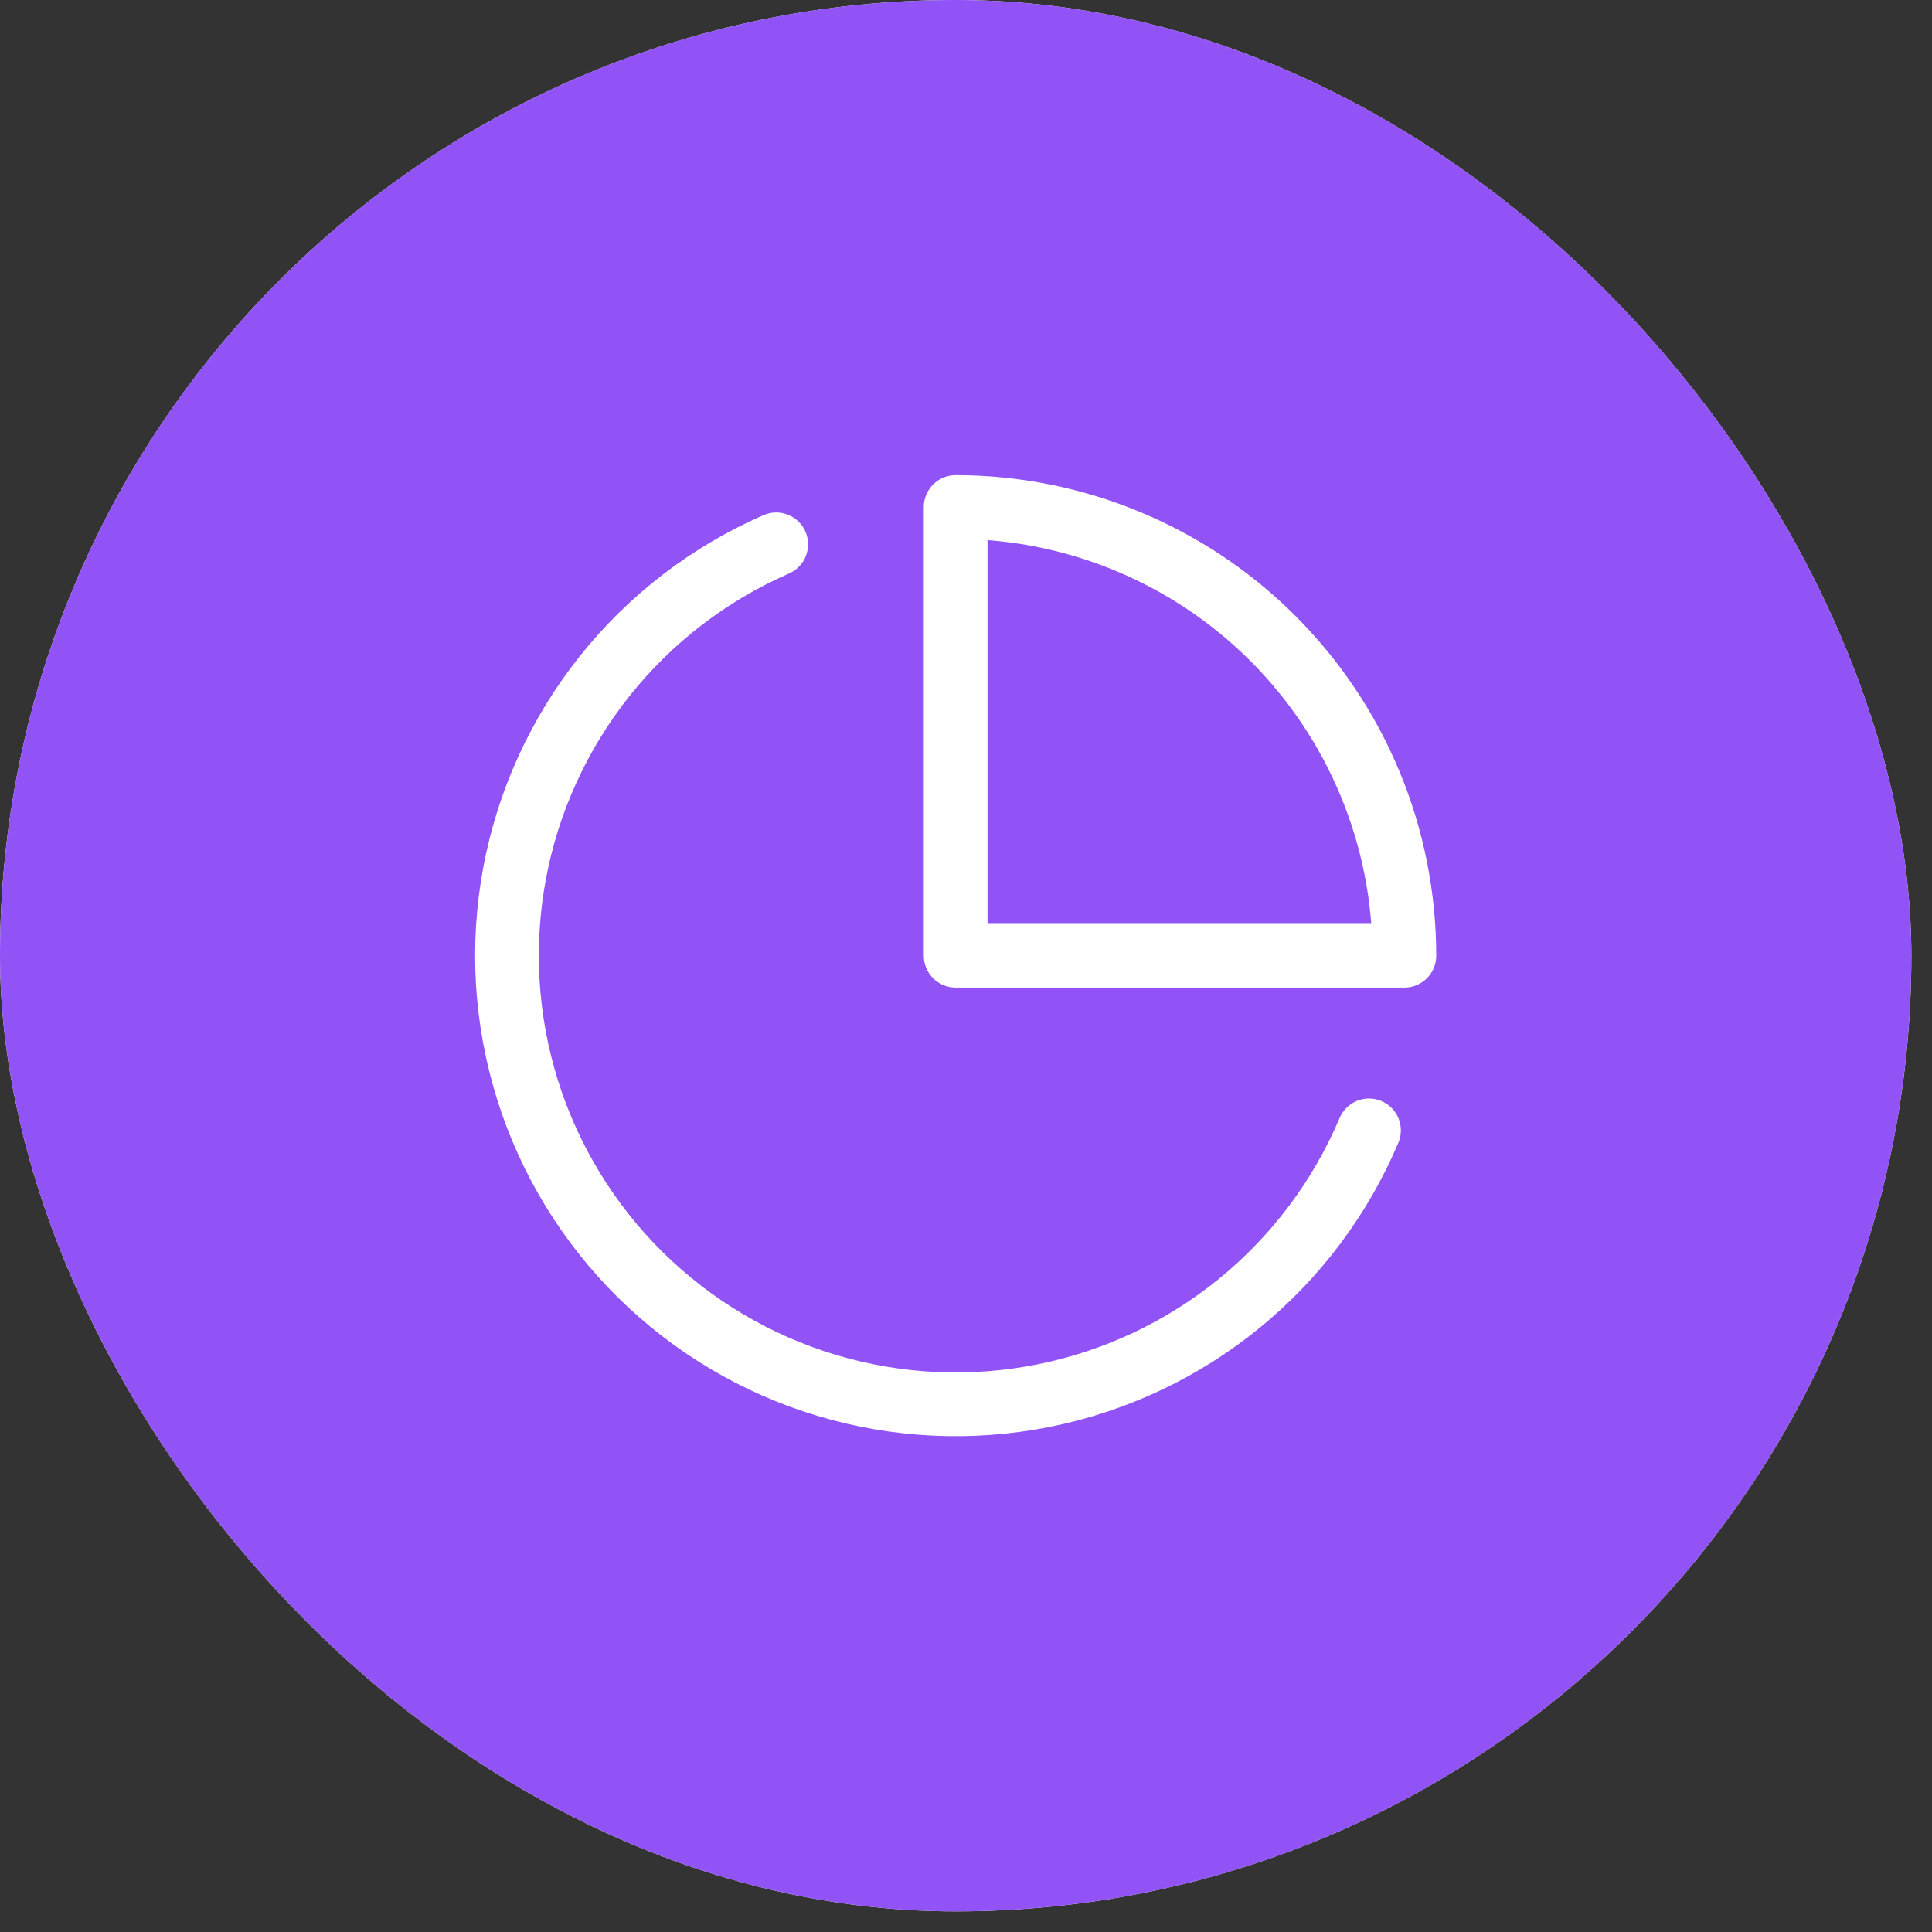
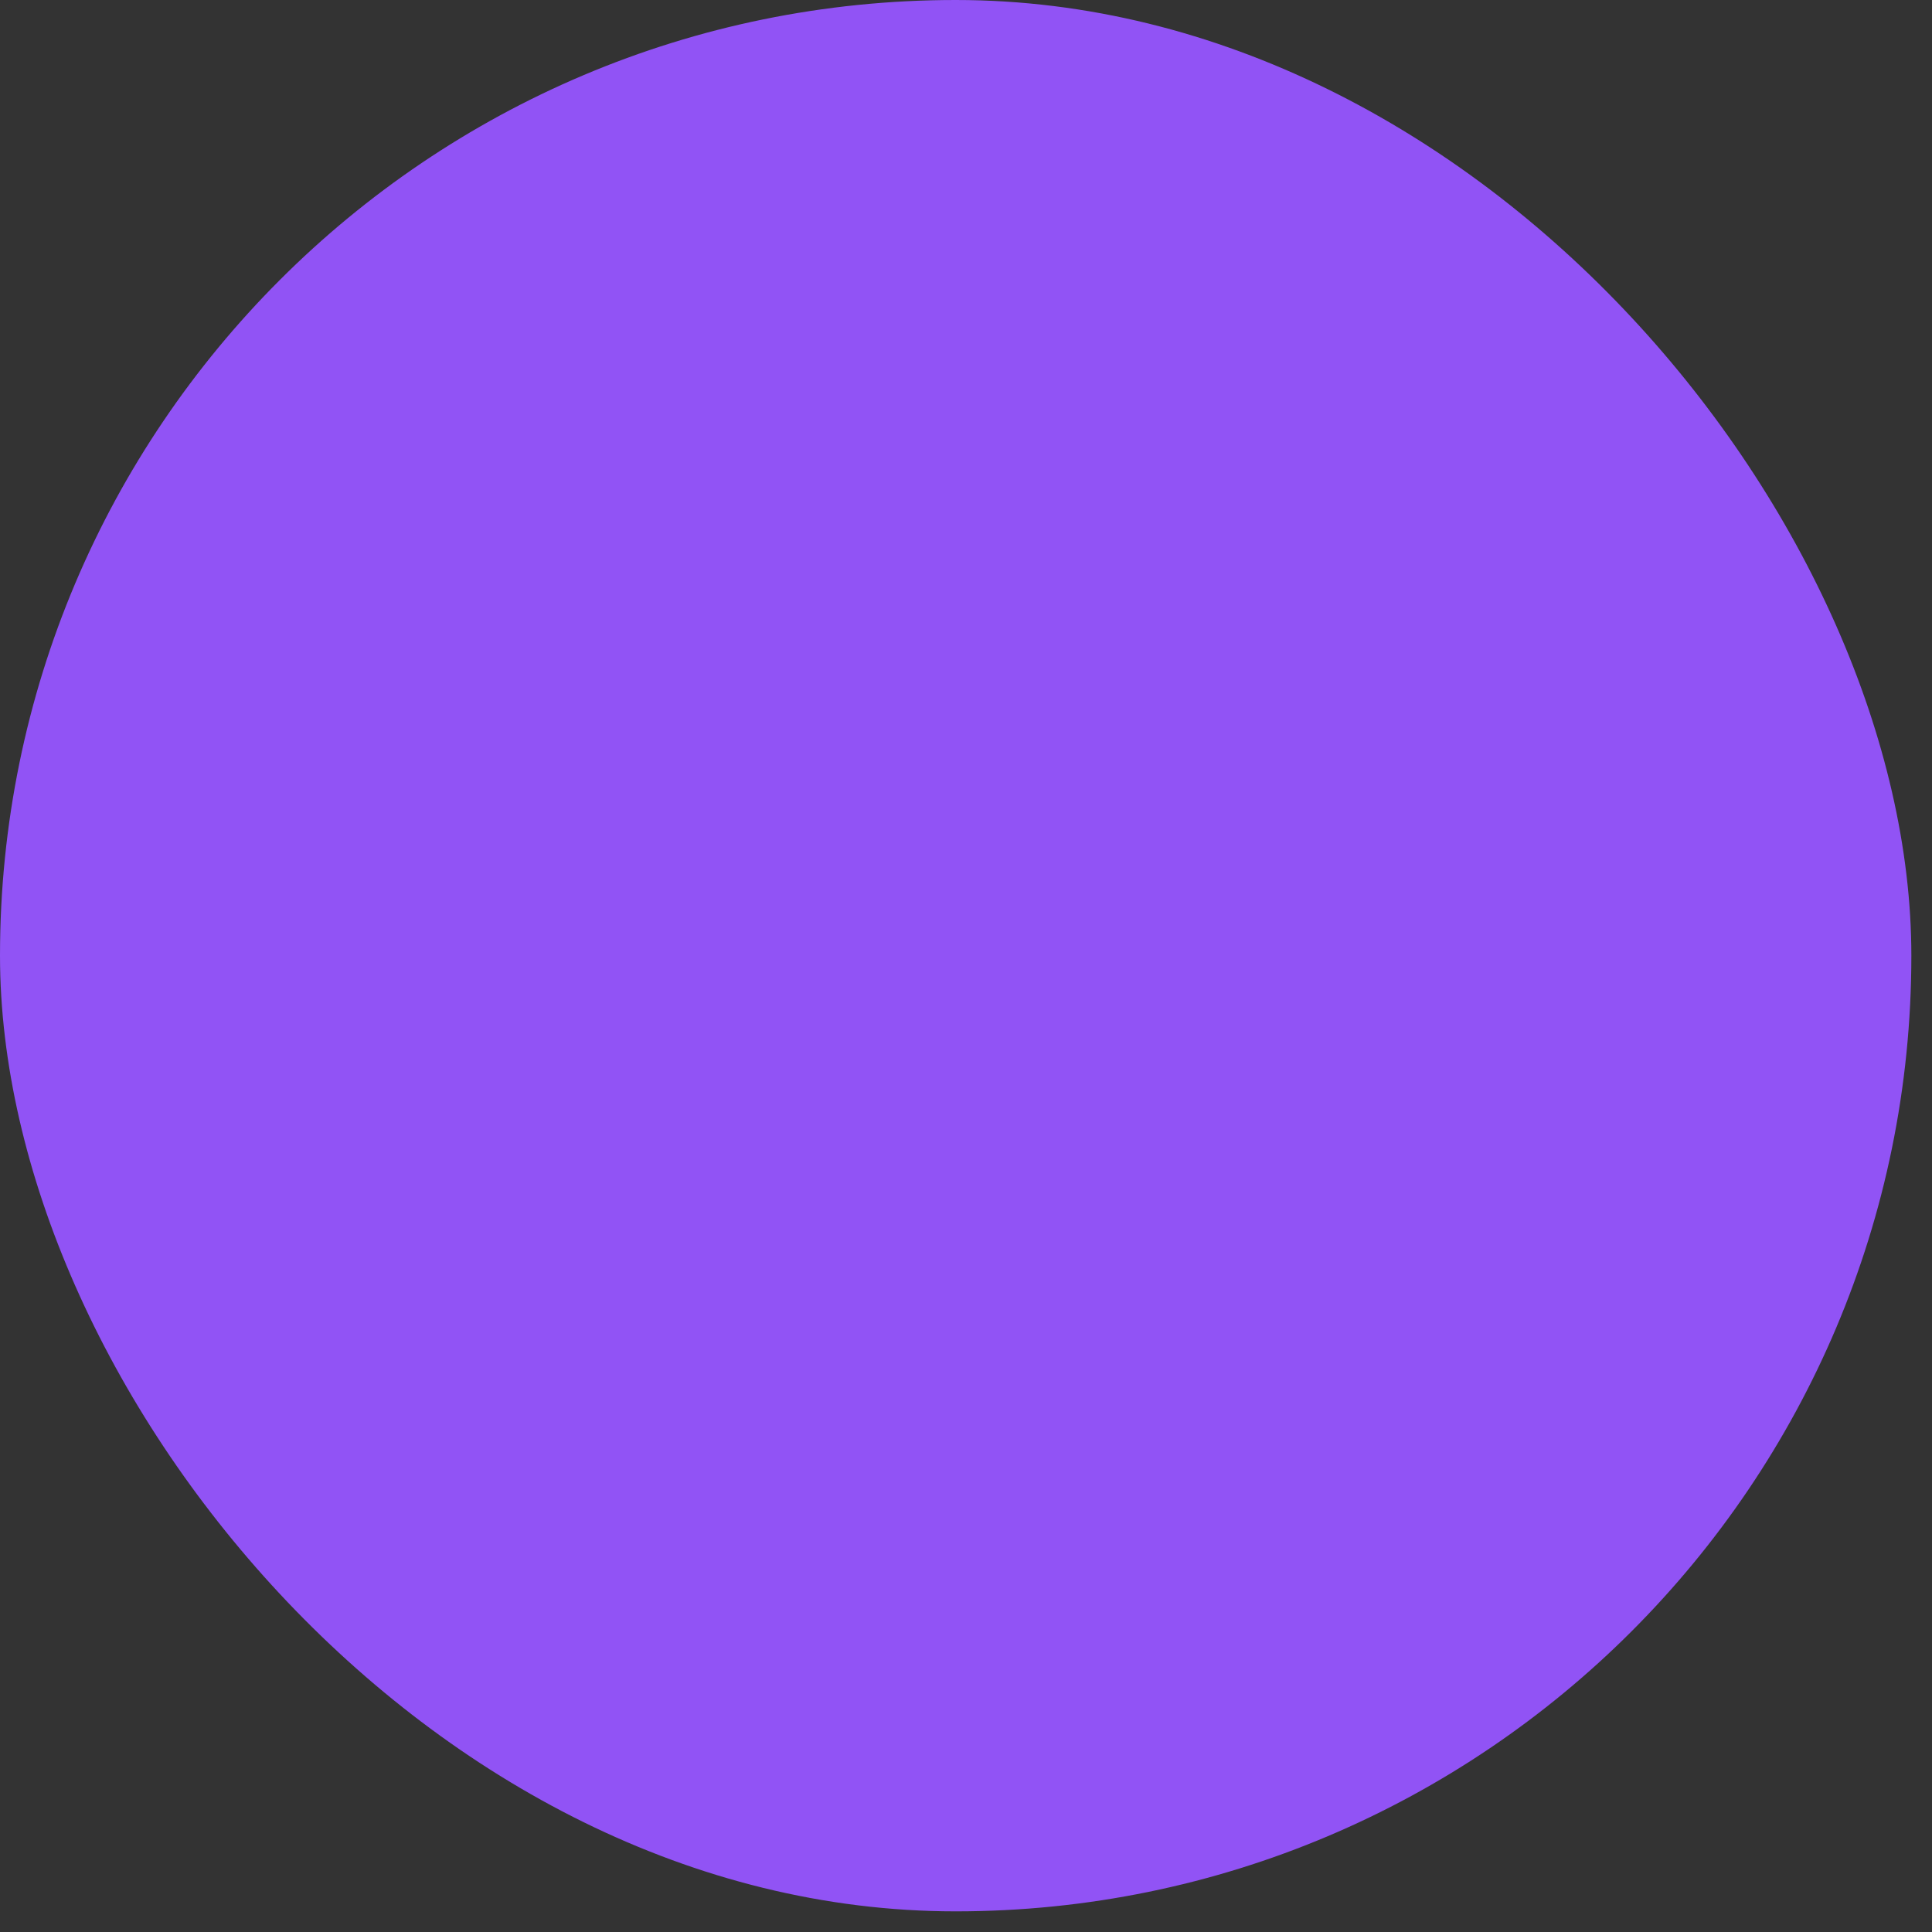
<svg xmlns="http://www.w3.org/2000/svg" width="51" height="51" viewBox="0 0 51 51" fill="none">
  <rect x="0" y="0" width="51" height="51" fill="#333333" stroke="none" />
-   <rect width="50.455" height="50.455" rx="25.227" fill="white" />
  <rect width="50.455" height="50.455" rx="25.227" fill="#9153F5" />
-   <path d="M36.138 29.839C35.384 31.621 34.205 33.191 32.705 34.413C31.204 35.634 29.427 36.469 27.529 36.845C25.631 37.221 23.67 37.126 21.817 36.569C19.964 36.012 18.276 35.009 16.9 33.649C15.524 32.289 14.502 30.612 13.924 28.766C13.346 26.919 13.229 24.959 13.583 23.057C13.937 21.155 14.752 19.369 15.956 17.854C17.16 16.34 18.717 15.143 20.49 14.369" stroke="white" stroke-width="1.682" stroke-linecap="round" stroke-linejoin="round" />
-   <path d="M37.072 25.229C37.072 23.673 36.765 22.133 36.17 20.696C35.575 19.259 34.702 17.953 33.602 16.853C32.502 15.753 31.197 14.881 29.759 14.286C28.322 13.69 26.782 13.384 25.227 13.384V25.229H37.072Z" stroke="white" stroke-width="1.682" stroke-linecap="round" stroke-linejoin="round" />
</svg>